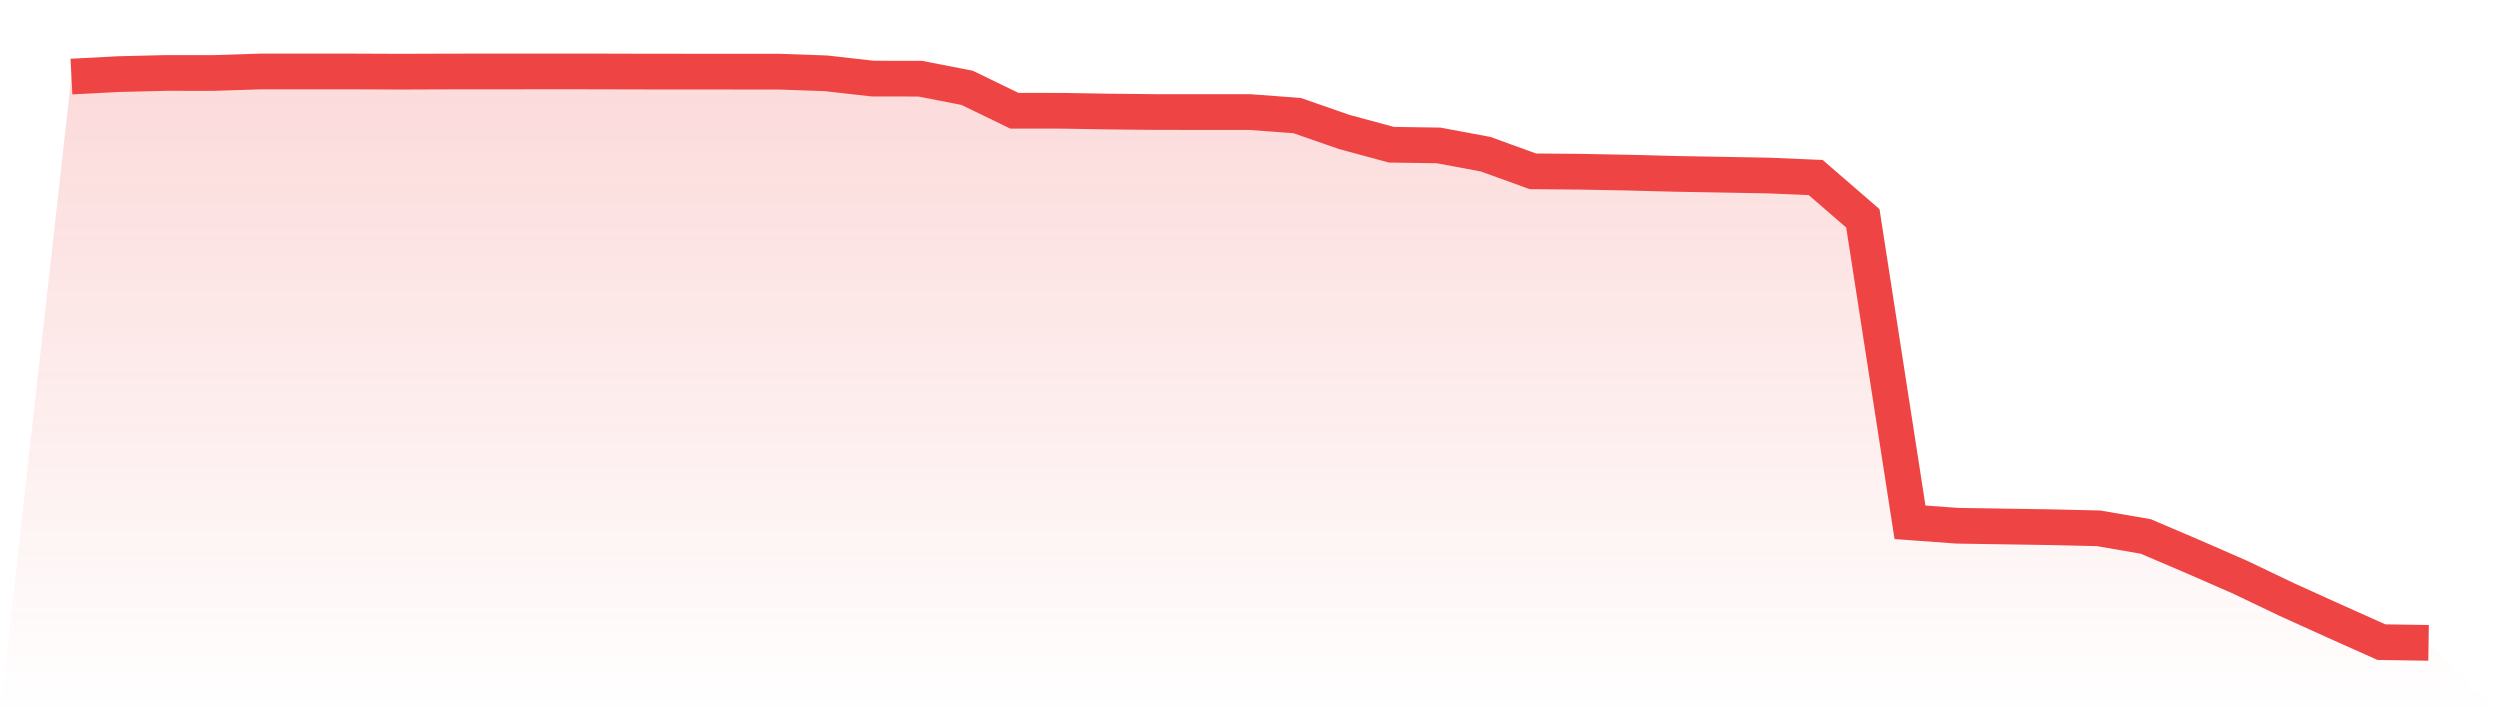
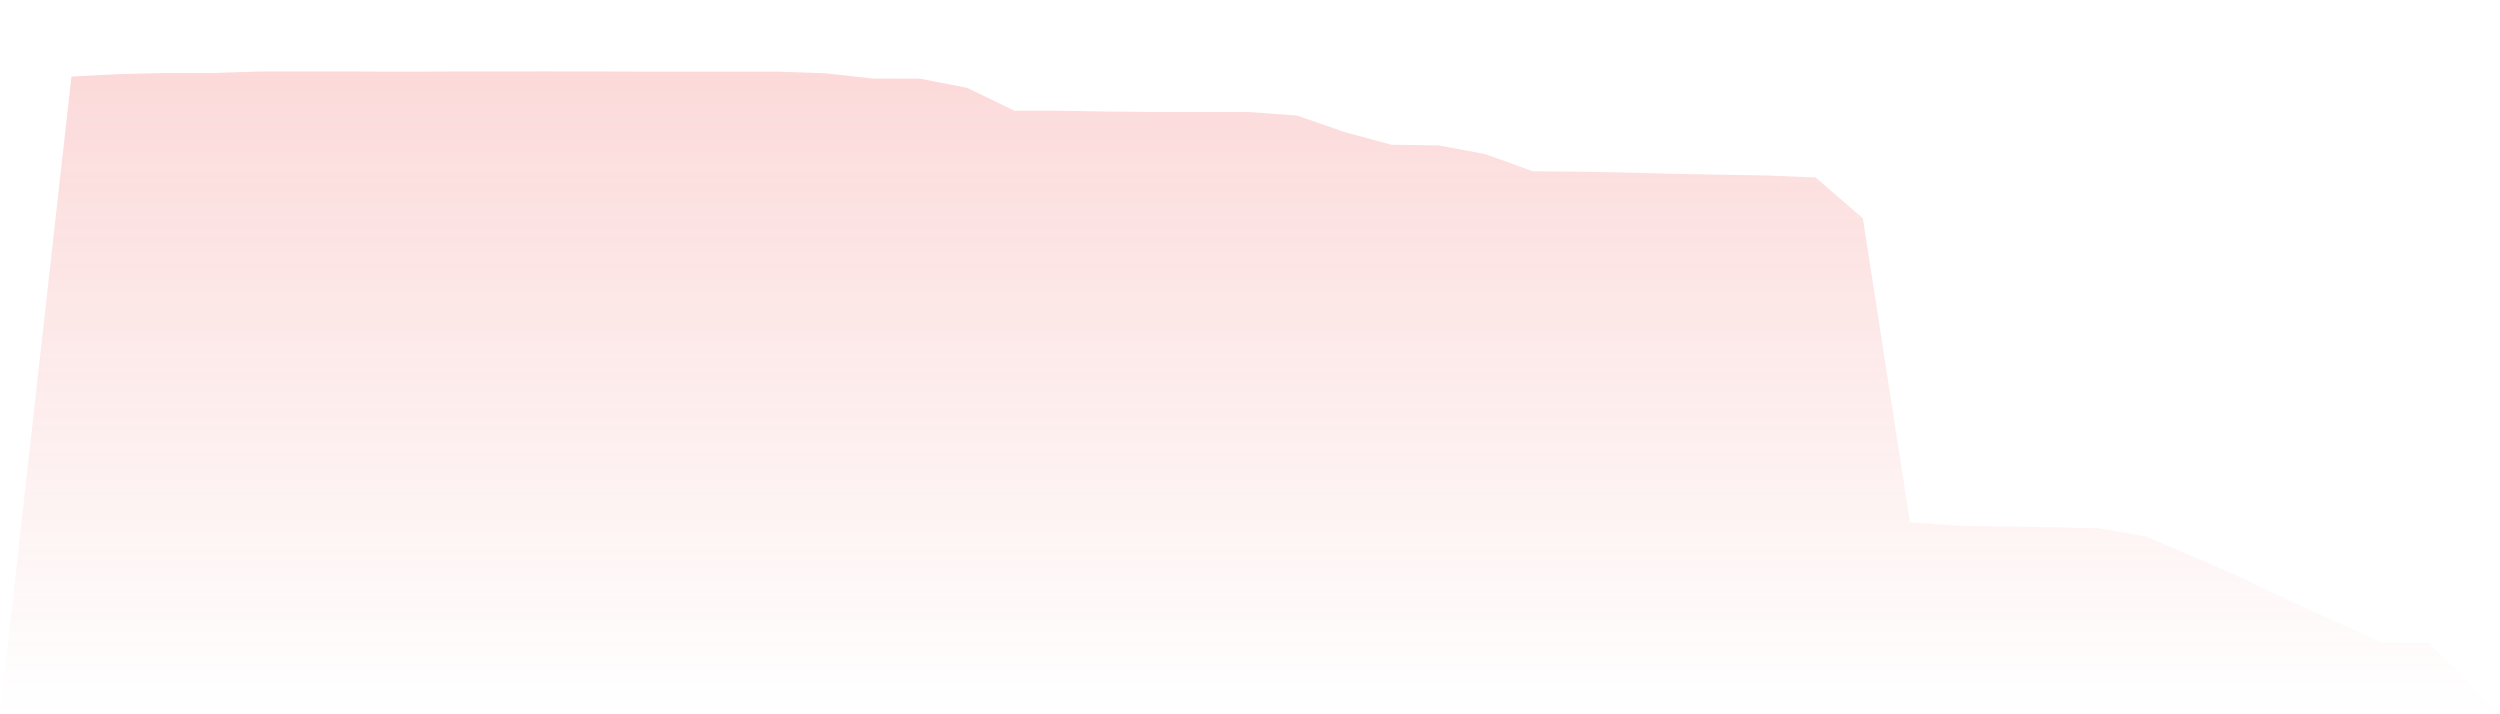
<svg xmlns="http://www.w3.org/2000/svg" viewBox="0 0 140 40">
  <defs>
    <linearGradient id="gradient" x1="0" x2="0" y1="0" y2="1">
      <stop offset="0%" stop-color="#ef4444" stop-opacity="0.2" />
      <stop offset="100%" stop-color="#ef4444" stop-opacity="0" />
    </linearGradient>
  </defs>
  <path d="M4,4.288 L4,4.288 L6.64,4.15 L9.28,4.086 L11.92,4.088 L14.56,4.003 L17.2,4.003 L19.84,4.003 L22.48,4.014 L25.12,4.004 L27.76,4.002 L30.4,4 L33.04,4.001 L35.68,4.008 L38.32,4.011 L40.96,4.012 L43.6,4.012 L46.24,4.105 L48.88,4.402 L51.52,4.405 L54.16,4.918 L56.8,6.2 L59.44,6.203 L62.08,6.247 L64.72,6.274 L67.36,6.275 L70,6.276 L72.64,6.473 L75.28,7.391 L77.92,8.105 L80.56,8.143 L83.2,8.636 L85.84,9.594 L88.48,9.616 L91.12,9.666 L93.76,9.735 L96.4,9.782 L99.04,9.83 L101.68,9.942 L104.32,12.227 L106.96,29.248 L109.6,29.441 L112.24,29.483 L114.88,29.524 L117.52,29.586 L120.16,30.04 L122.8,31.167 L125.44,32.321 L128.08,33.583 L130.72,34.779 L133.36,35.96 L136,36 L140,40 L0,40 z" fill="url(#gradient)" />
-   <path d="M4,4.288 L4,4.288 L6.64,4.15 L9.28,4.086 L11.92,4.088 L14.56,4.003 L17.2,4.003 L19.84,4.003 L22.48,4.014 L25.12,4.004 L27.76,4.002 L30.4,4 L33.04,4.001 L35.68,4.008 L38.32,4.011 L40.96,4.012 L43.6,4.012 L46.24,4.105 L48.88,4.402 L51.52,4.405 L54.16,4.918 L56.8,6.2 L59.44,6.203 L62.08,6.247 L64.72,6.274 L67.36,6.275 L70,6.276 L72.64,6.473 L75.28,7.391 L77.92,8.105 L80.56,8.143 L83.2,8.636 L85.84,9.594 L88.48,9.616 L91.12,9.666 L93.76,9.735 L96.4,9.782 L99.04,9.83 L101.68,9.942 L104.32,12.227 L106.96,29.248 L109.6,29.441 L112.24,29.483 L114.88,29.524 L117.52,29.586 L120.16,30.04 L122.8,31.167 L125.44,32.321 L128.08,33.583 L130.72,34.779 L133.36,35.96 L136,36" fill="none" stroke="#ef4444" stroke-width="2" />
</svg>